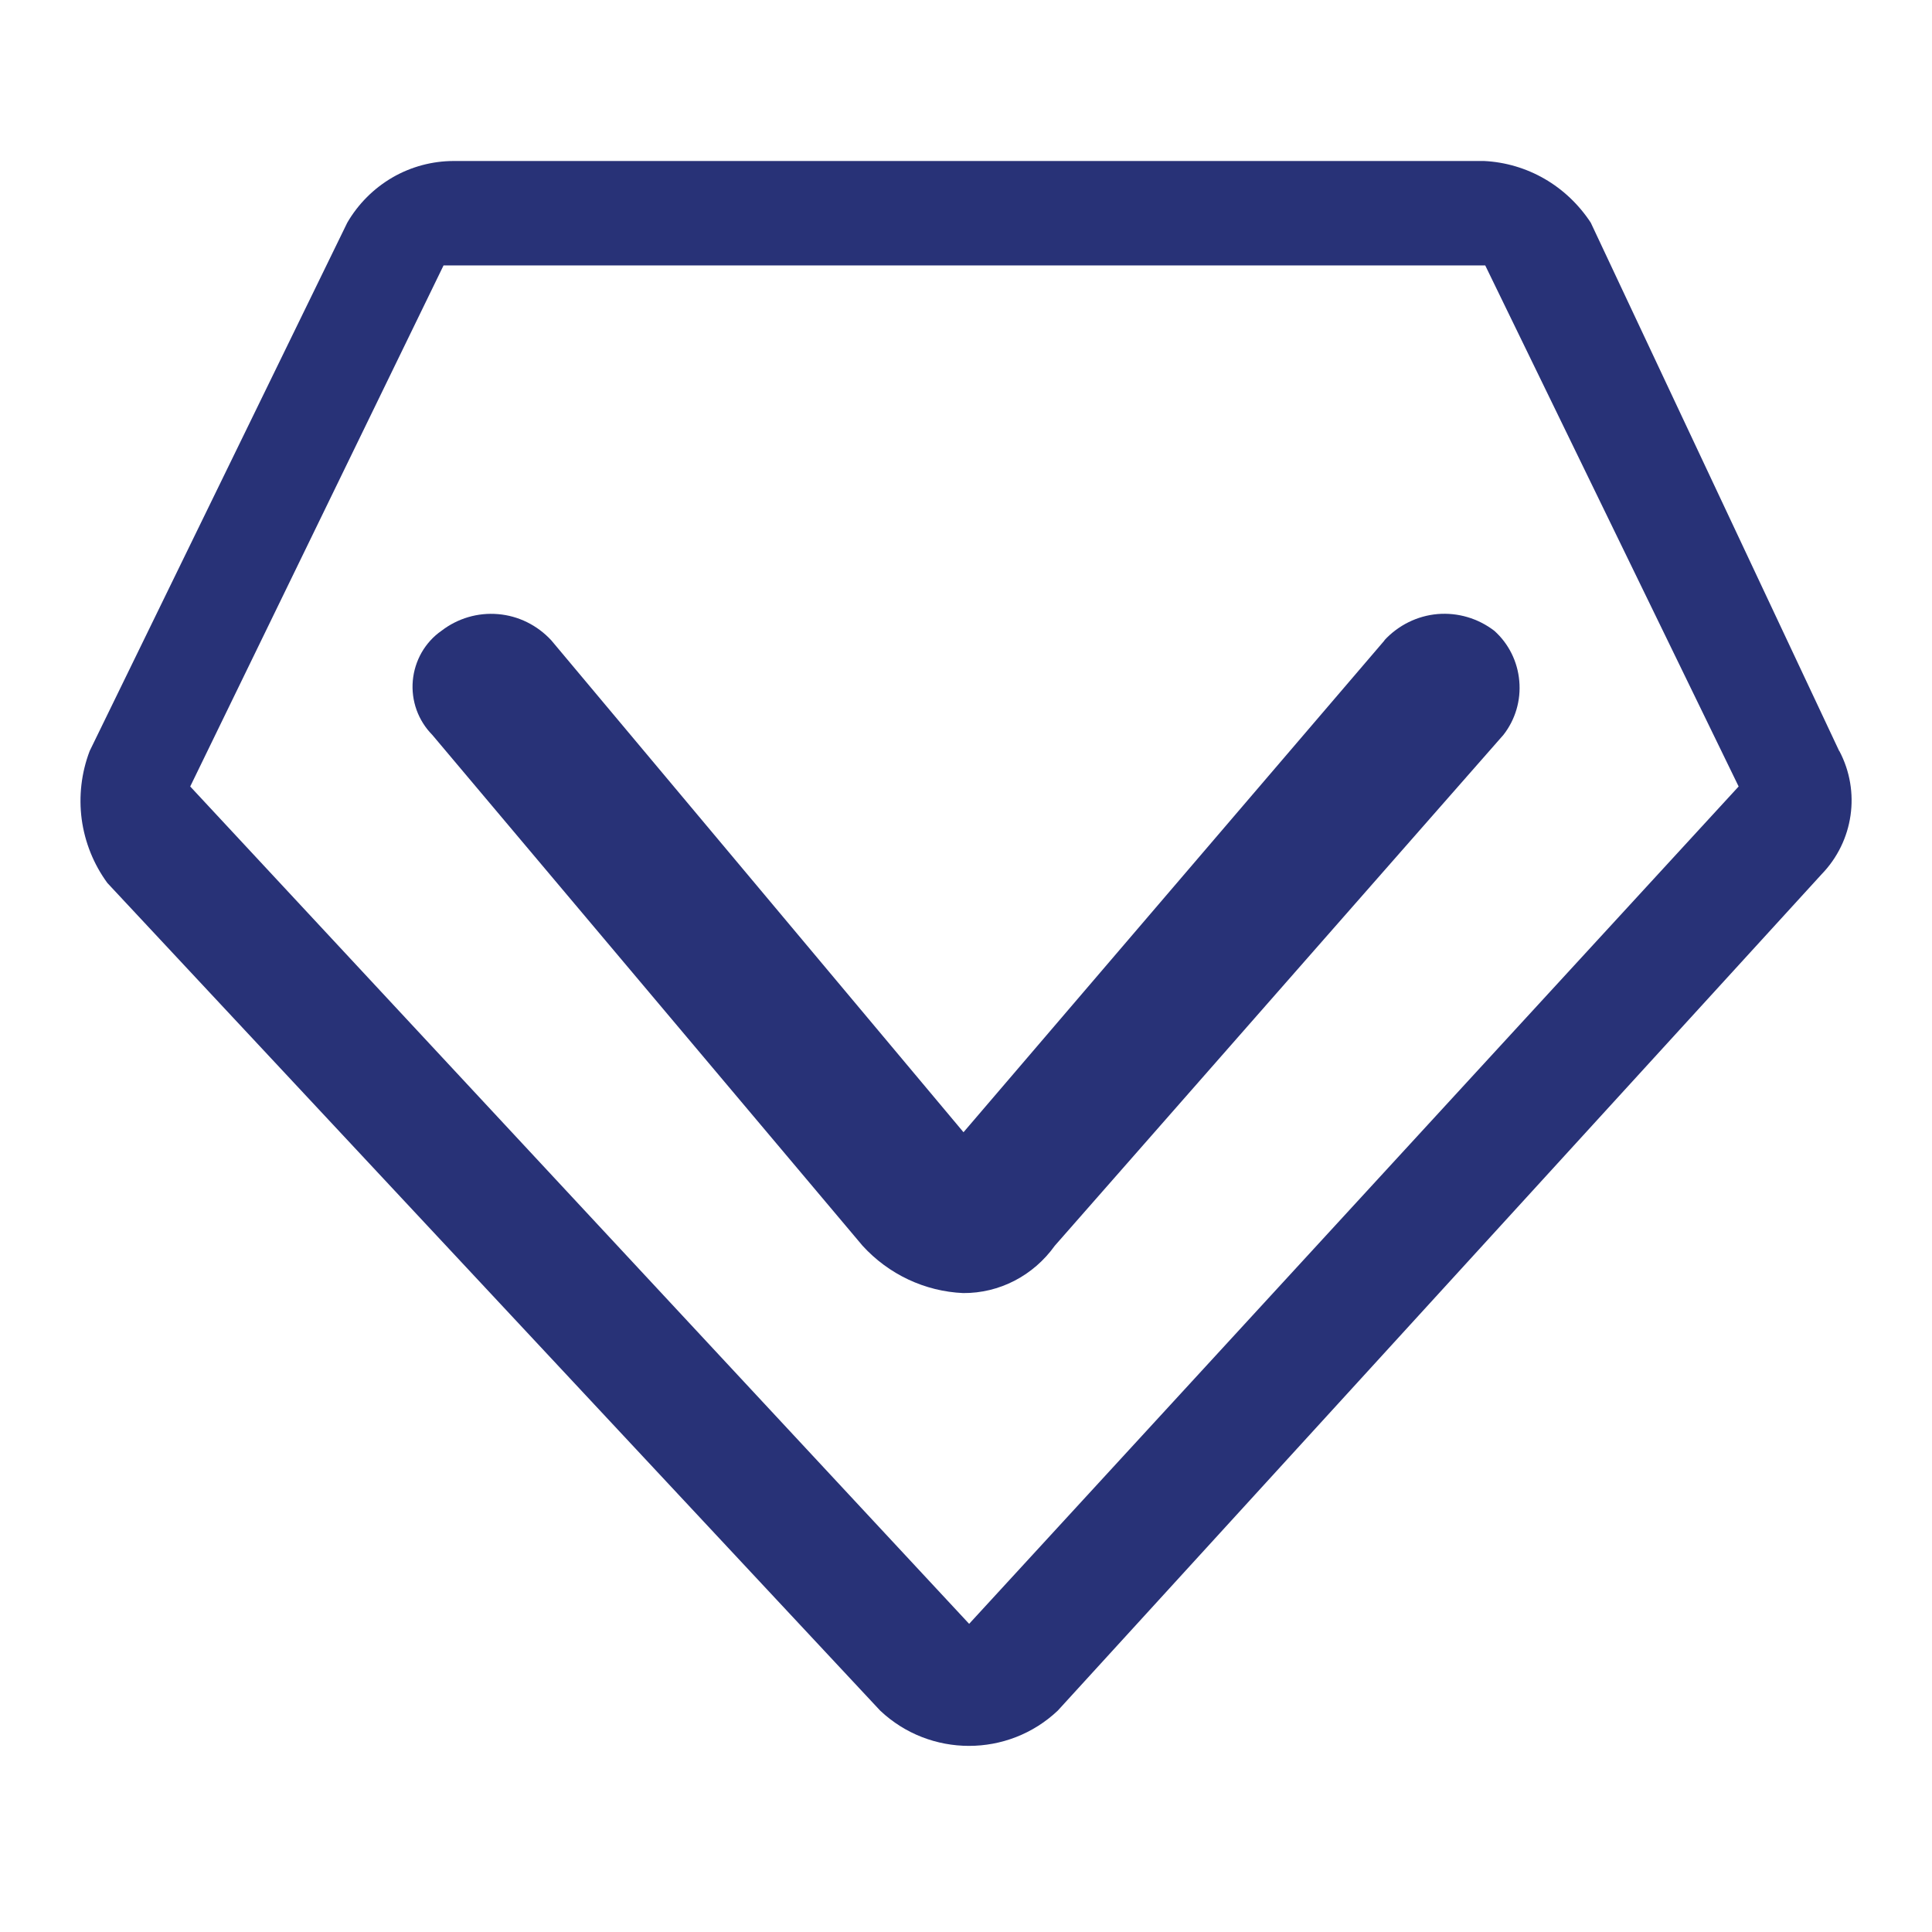
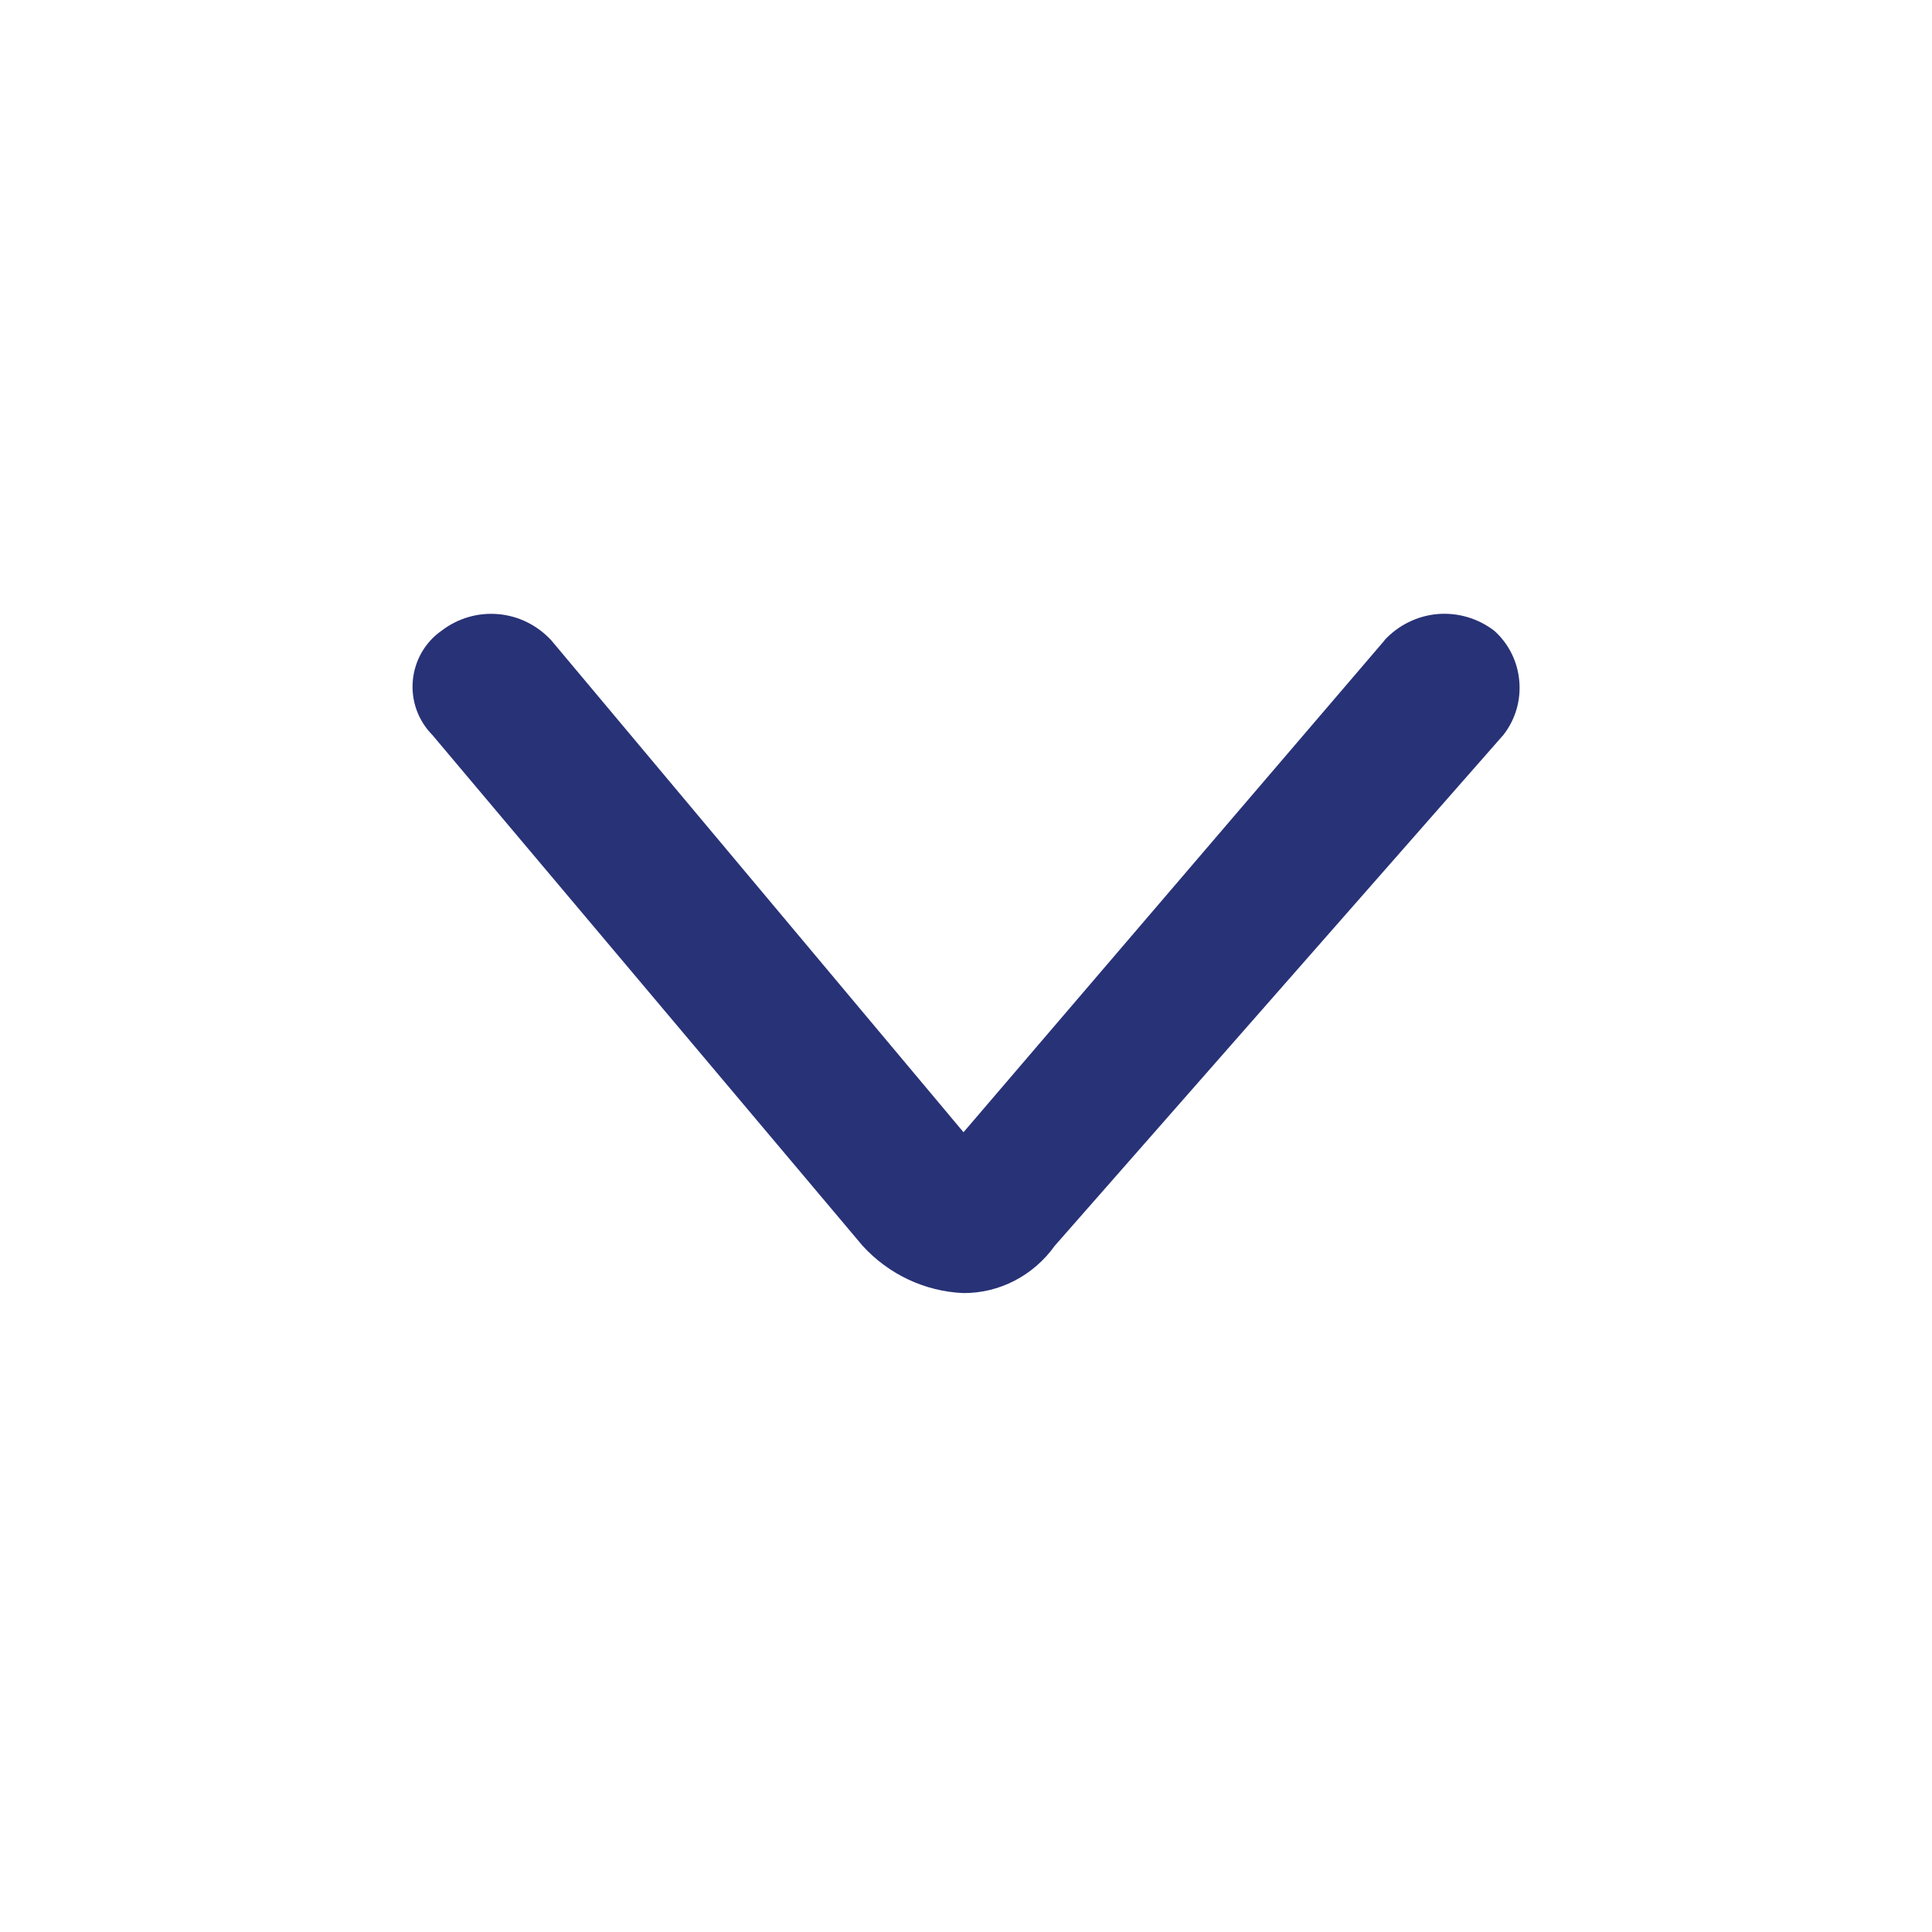
<svg xmlns="http://www.w3.org/2000/svg" width="24" height="24" viewBox="0 0 24 24" fill="none">
-   <path d="M22.847 9.329L19.761 2.766C19.614 2.542 19.418 2.355 19.188 2.222C18.958 2.089 18.7 2.013 18.436 2H5.637C5.371 2 5.108 2.07 4.876 2.204C4.644 2.339 4.45 2.532 4.314 2.766L1.114 9.329C1.011 9.599 0.977 9.891 1.015 10.178C1.054 10.465 1.164 10.737 1.334 10.969L10.934 21.25C11.552 21.834 12.523 21.834 13.14 21.25L22.629 10.86C23.027 10.449 23.115 9.832 22.849 9.329H22.847ZM12.039 20.172L2.363 9.77L5.51 3.297H18.45L21.598 9.77L12.039 20.172Z" fill="#283277" />
  <path d="M17.2 7.954L11.969 14.065L6.848 7.954C6.674 7.766 6.439 7.65 6.188 7.629C5.936 7.607 5.685 7.681 5.484 7.836C5.383 7.906 5.3 7.998 5.238 8.105C5.177 8.212 5.139 8.332 5.128 8.455C5.117 8.579 5.133 8.703 5.175 8.82C5.217 8.936 5.284 9.042 5.37 9.129L10.715 15.475C11.04 15.831 11.489 16.042 11.965 16.063C12.414 16.066 12.836 15.848 13.103 15.475L18.676 9.129C18.824 8.94 18.895 8.7 18.873 8.459C18.852 8.218 18.741 7.995 18.563 7.836C18.361 7.681 18.11 7.607 17.858 7.628C17.606 7.65 17.371 7.766 17.197 7.954H17.2Z" fill="#283277" />
</svg>